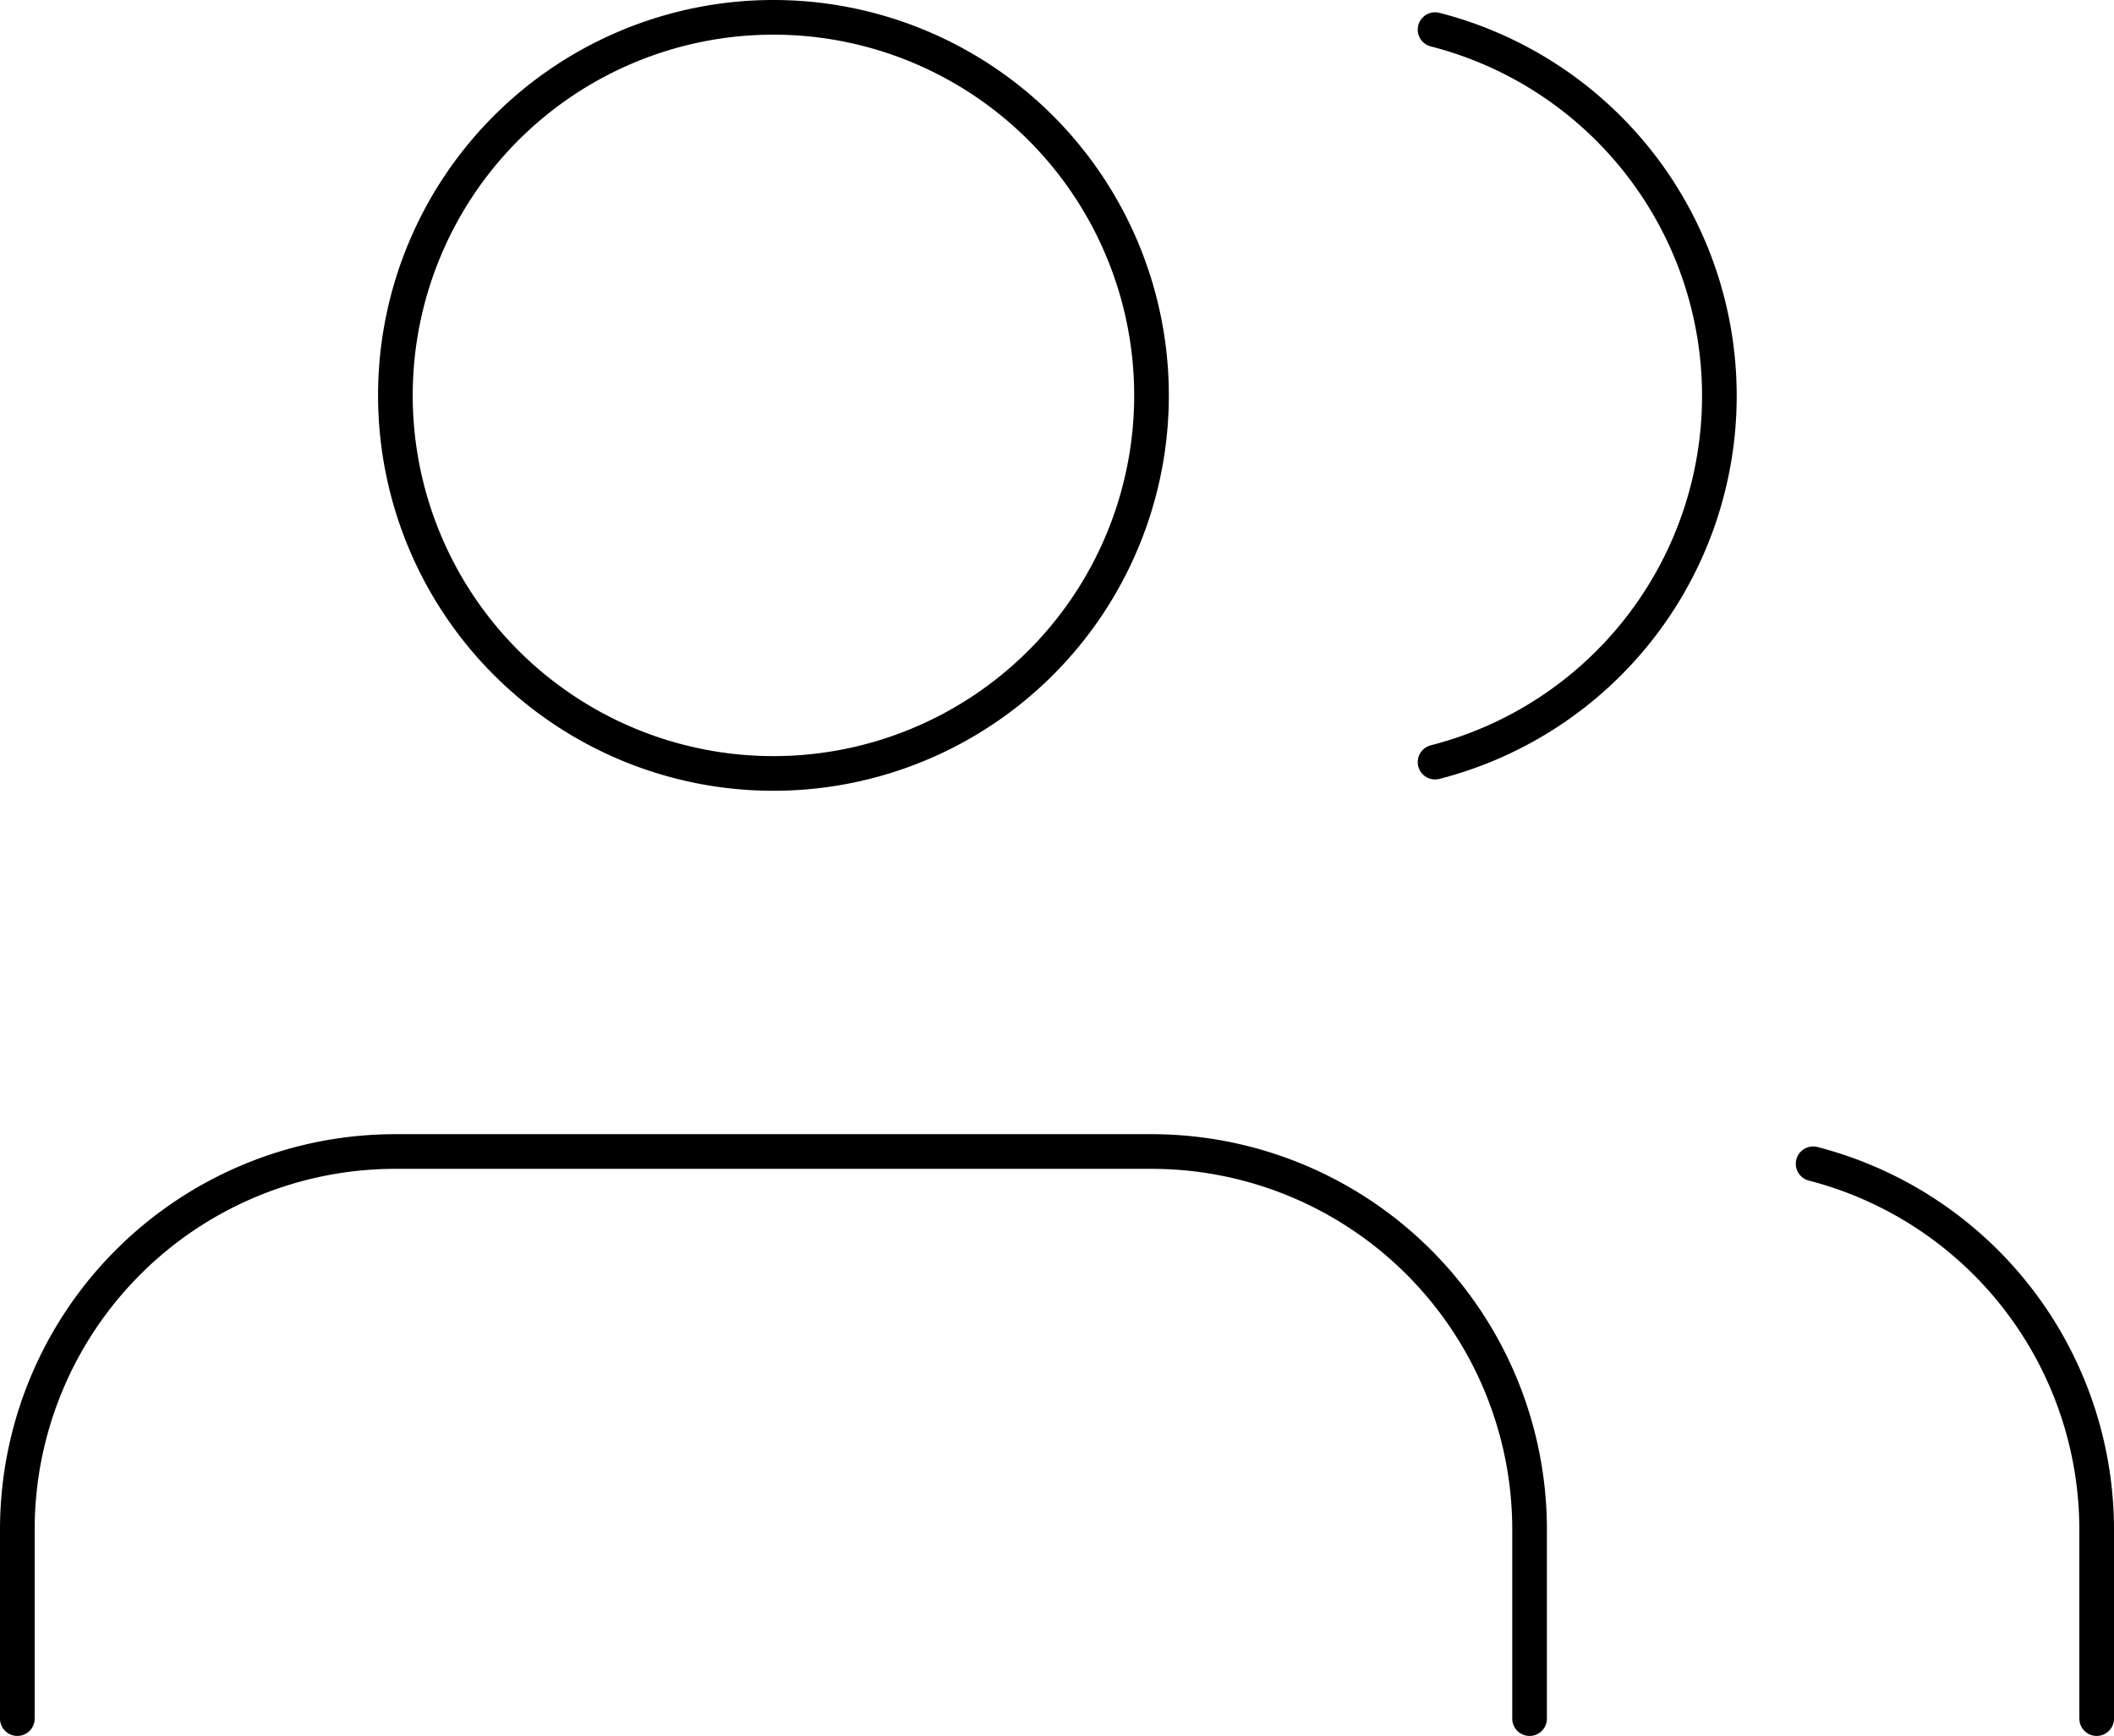
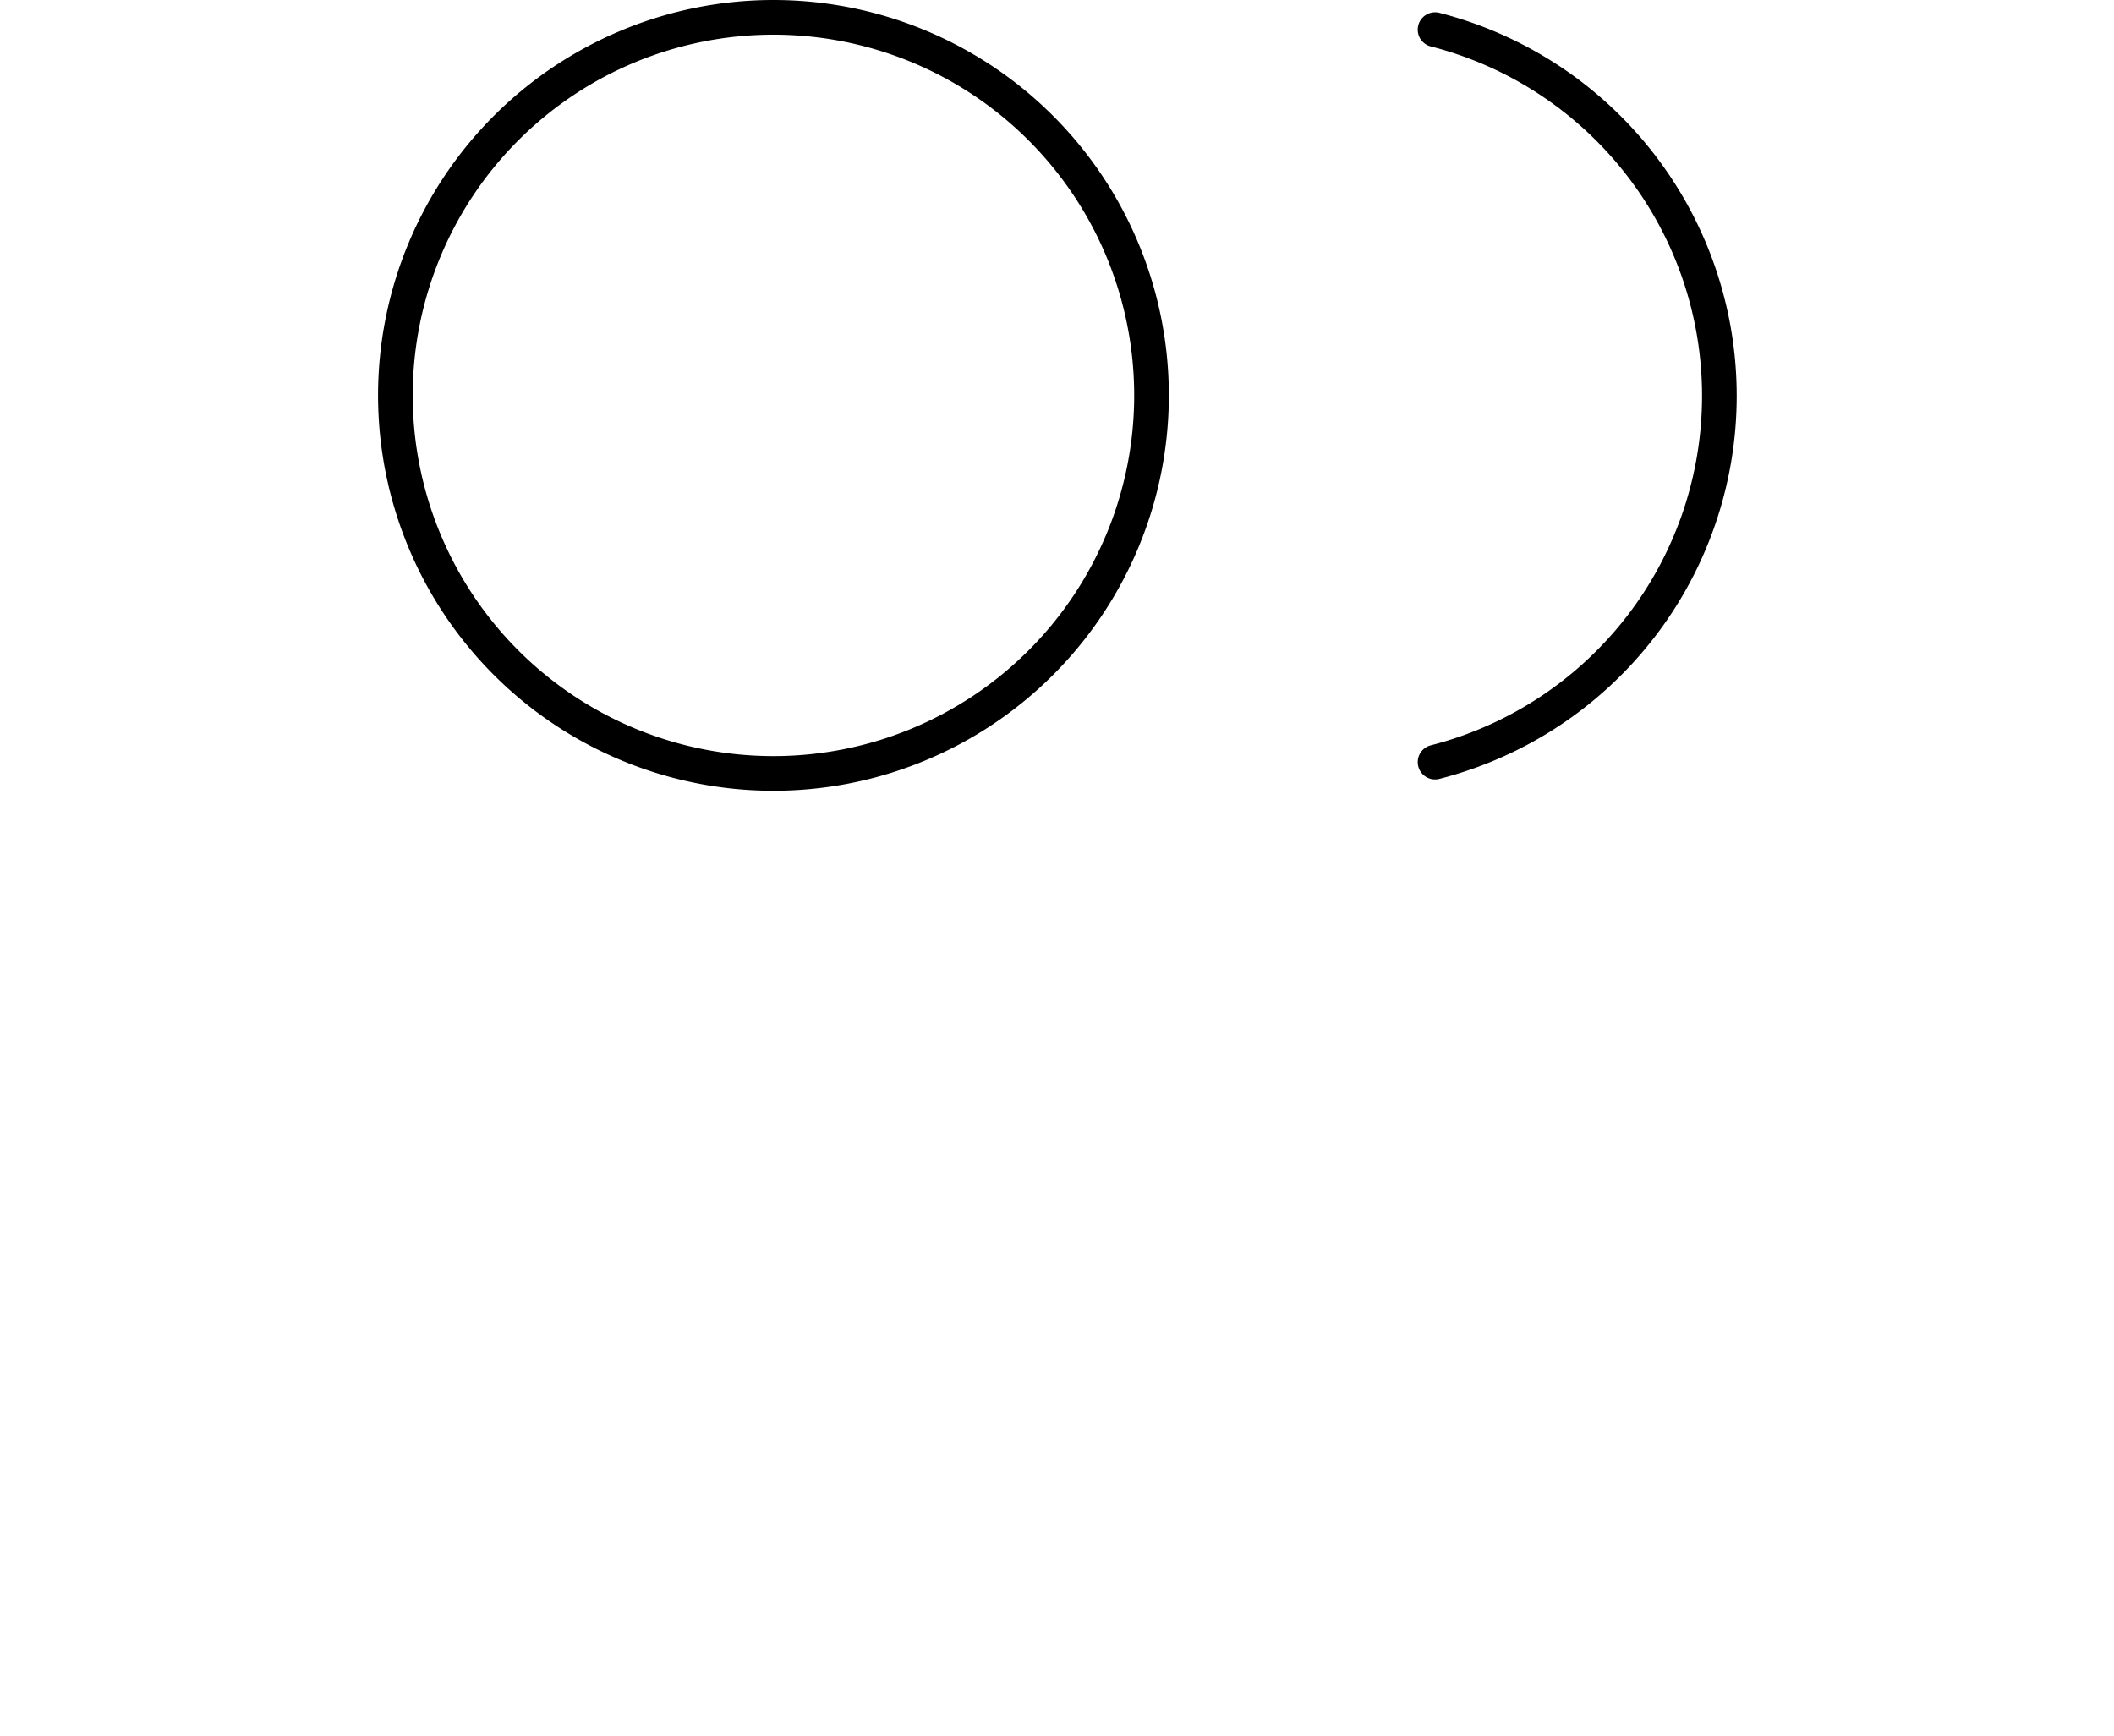
<svg xmlns="http://www.w3.org/2000/svg" width="182.972" height="150.25" viewBox="0 0 182.972 150.25">
  <defs>
    <style>.a{fill:none;stroke:#000;stroke-linecap:round;stroke-linejoin:round;stroke-width:3px;}</style>
  </defs>
  <g transform="translate(0 -3)">
-     <path class="a" d="M132.389,71.583V55.222A32.722,32.722,0,0,0,99.667,22.5H34.222A32.722,32.722,0,0,0,1.5,55.222V71.583" transform="translate(0 80.167)" />
    <path class="a" d="M72.944,37.222A32.722,32.722,0,1,1,40.222,4.5,32.722,32.722,0,0,1,72.944,37.222Z" transform="translate(26.722 0)" />
-     <path class="a" d="M54.542,70.715V54.354A32.722,32.722,0,0,0,30,22.695" transform="translate(126.931 81.035)" />
    <path class="a" d="M24,4.695a32.722,32.722,0,0,1,0,63.4" transform="translate(100.208 0.868)" />
  </g>
</svg>